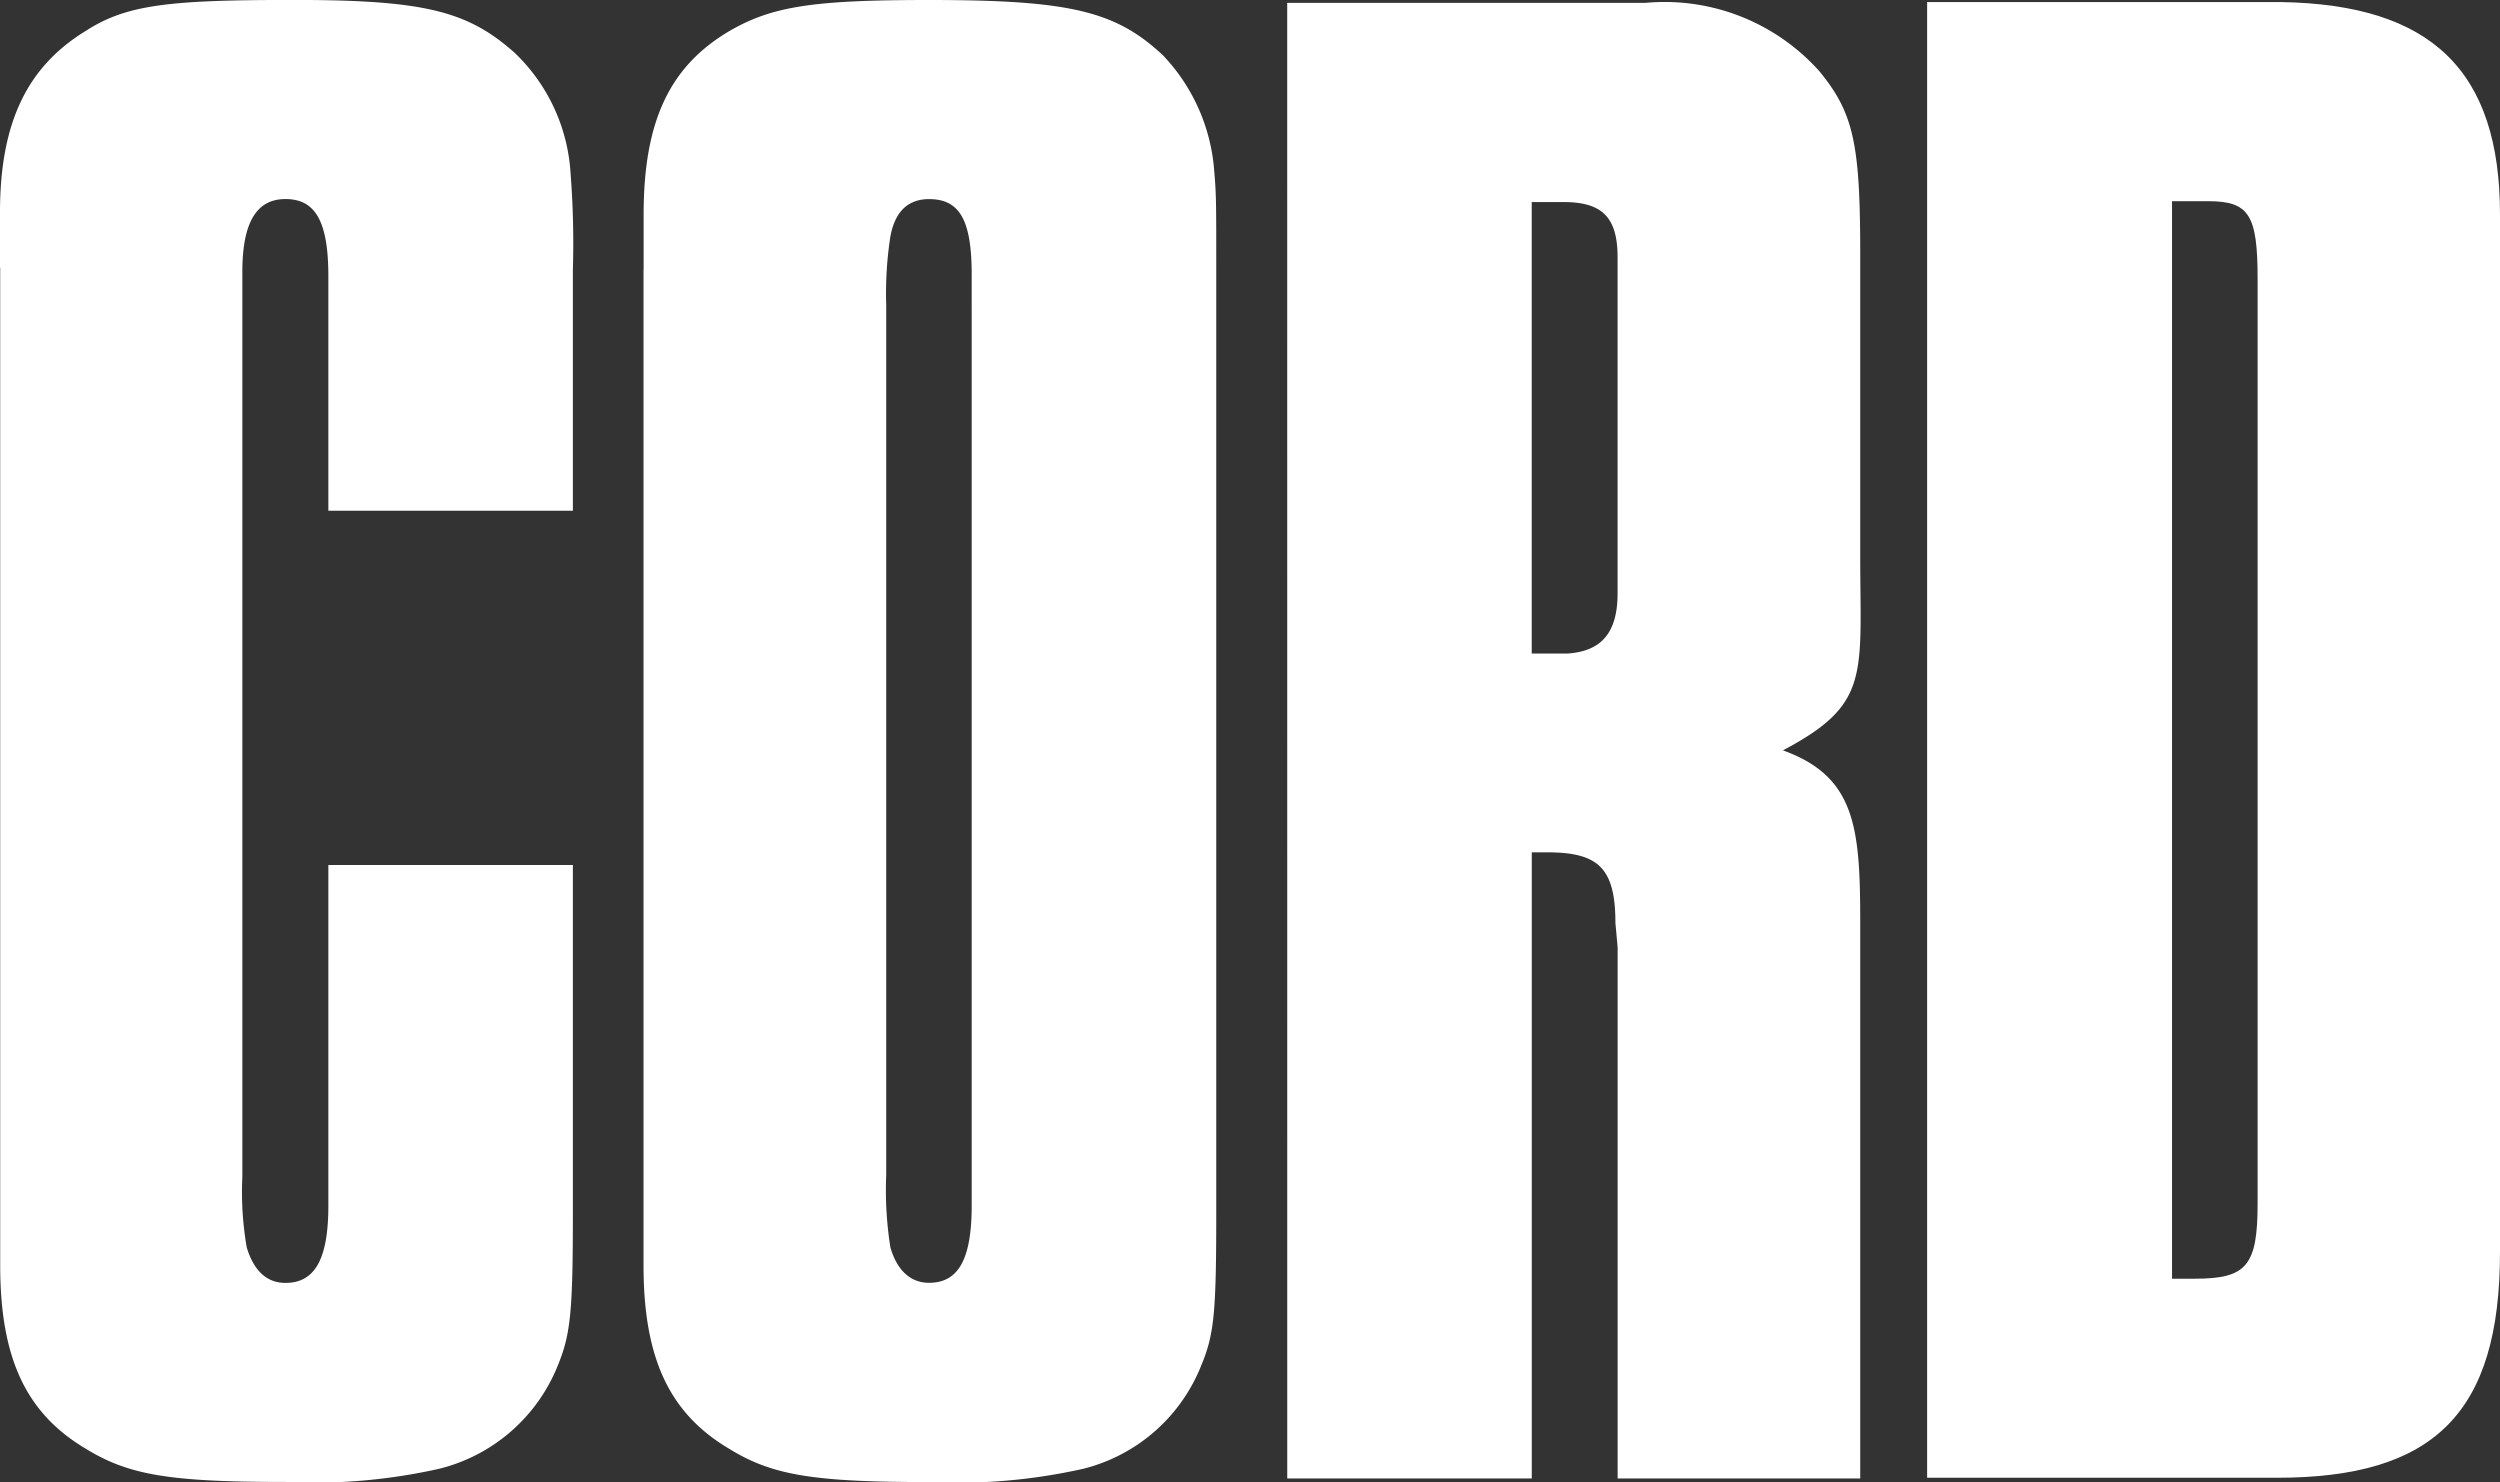
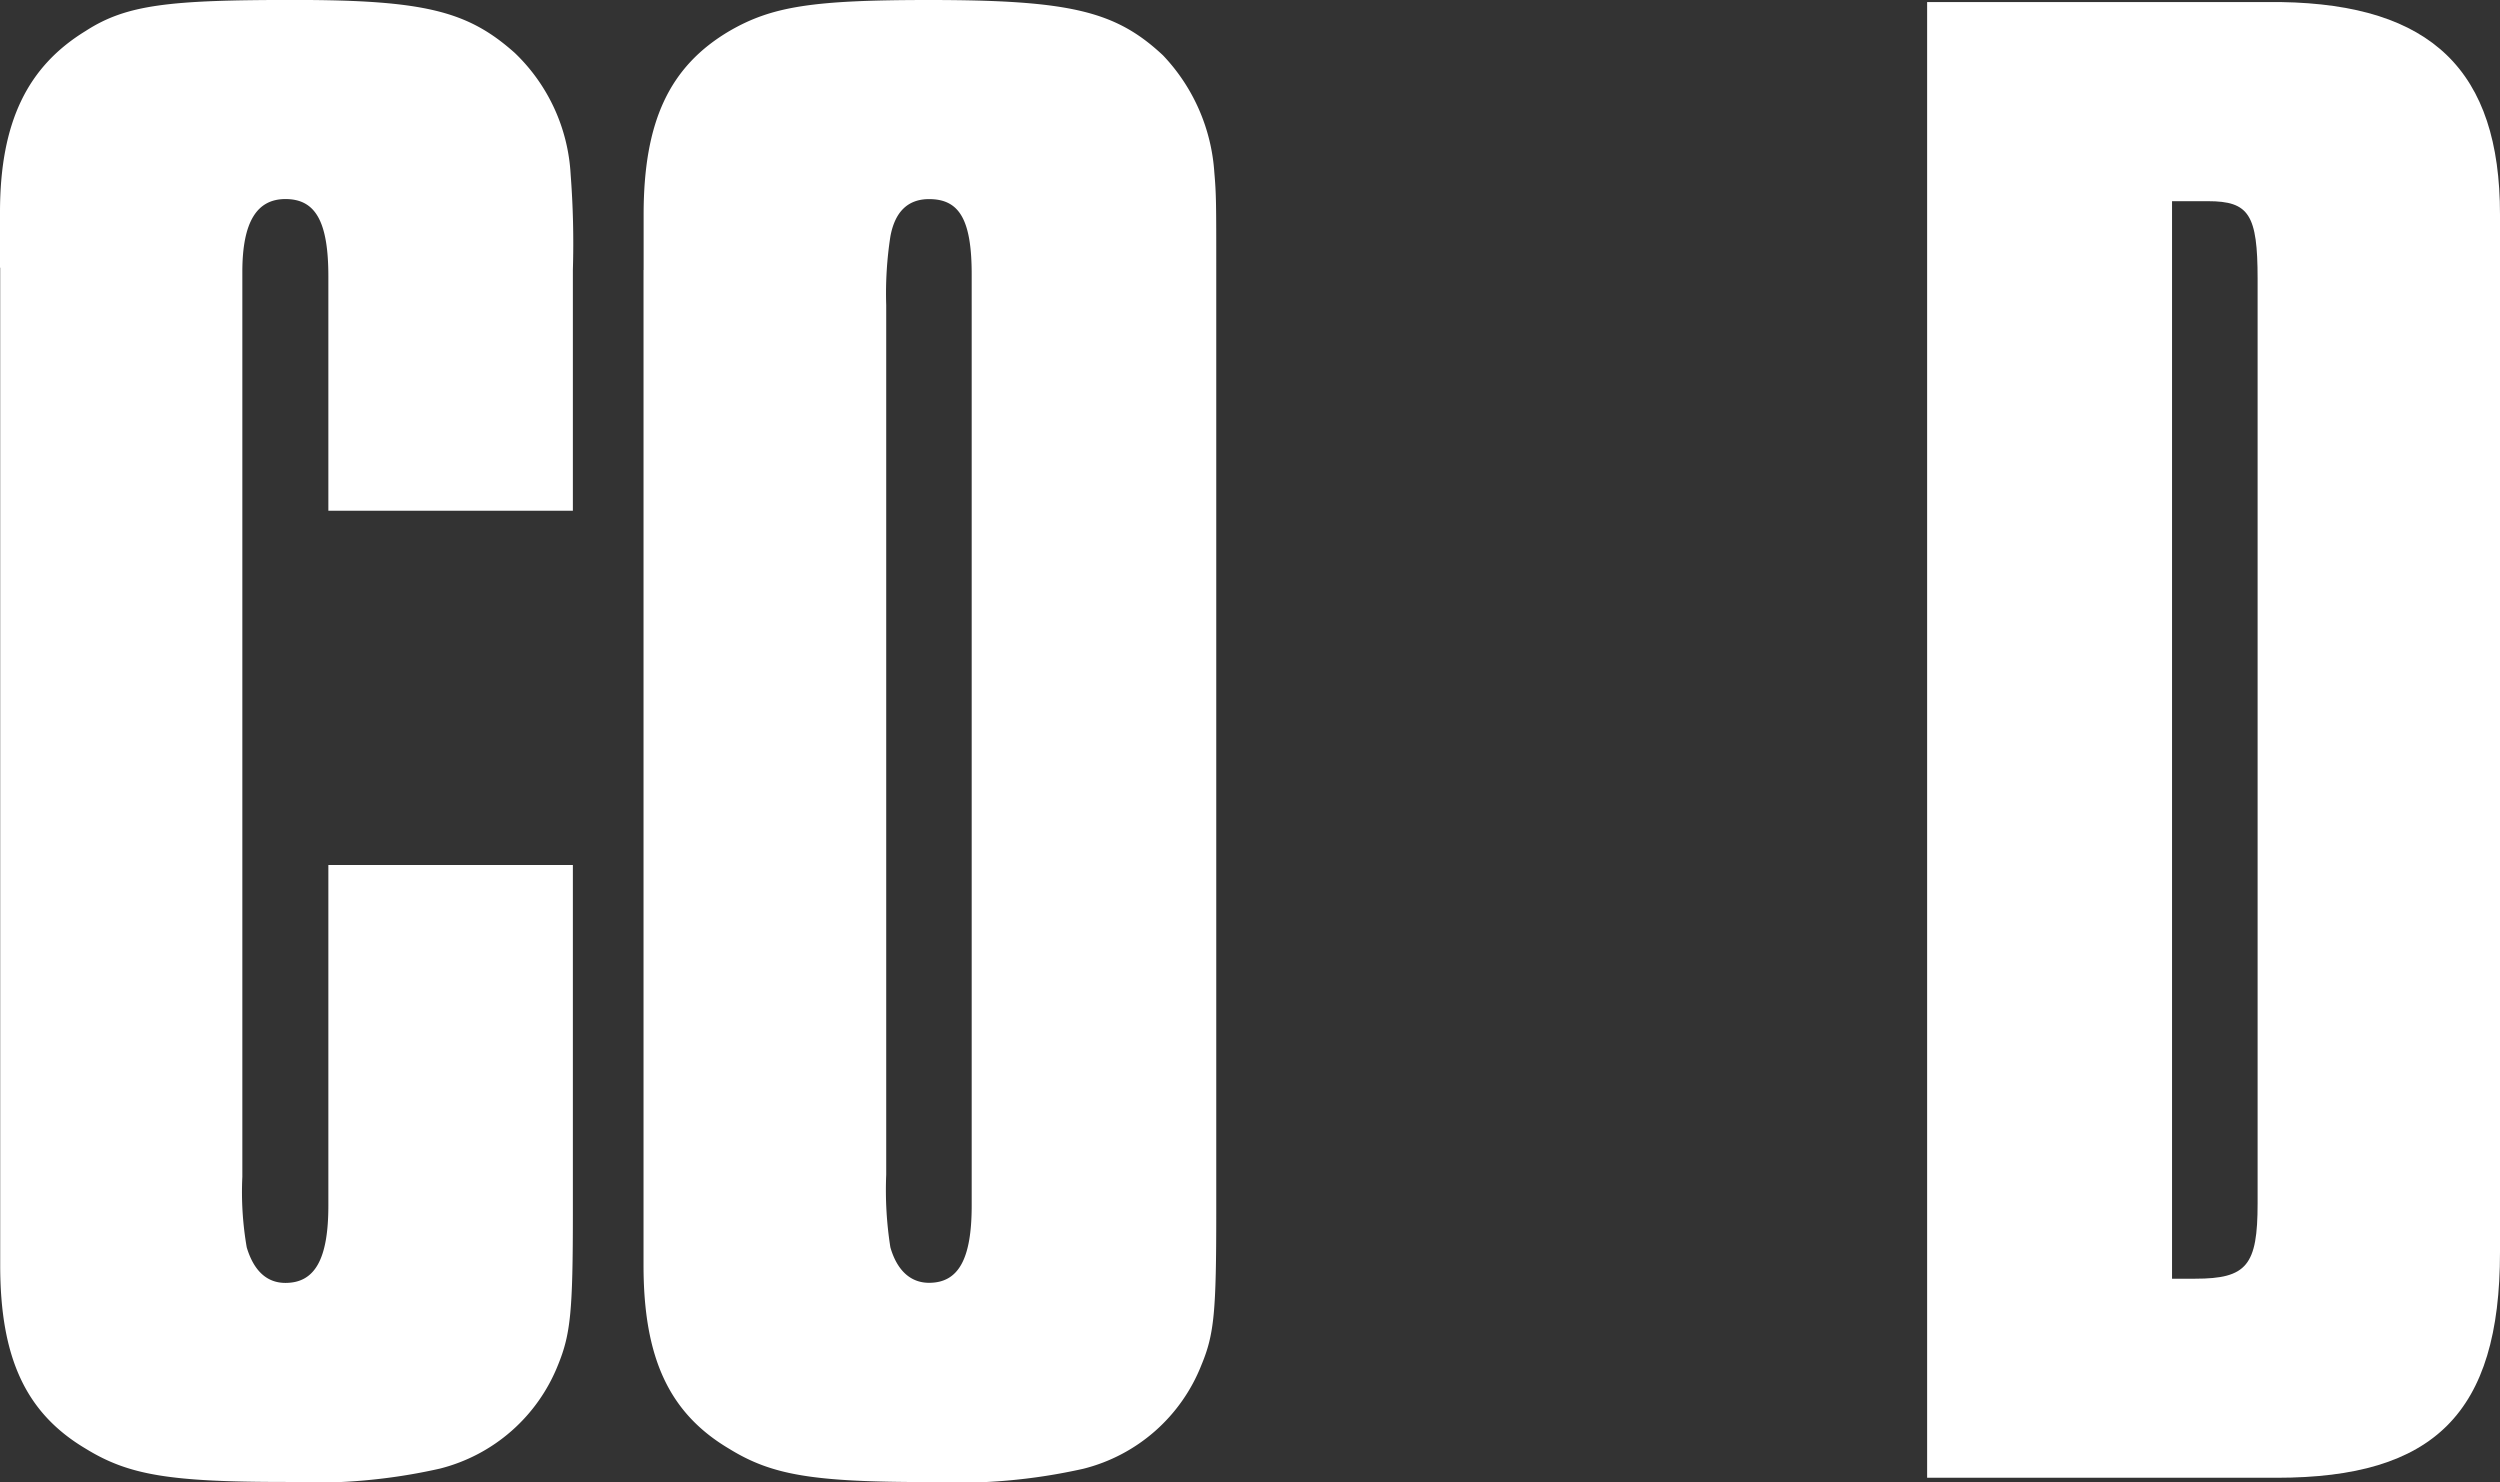
<svg xmlns="http://www.w3.org/2000/svg" width="50.6" height="30" viewBox="0 0 50.6 30">
  <rect x="0" y="0" width="50.6" height="30" fill="#333333" stroke="none" />
  <g id="グループ_2" data-name="グループ 2" transform="translate(-885 -6459)">
    <g id="グループ_1" data-name="グループ 1" transform="translate(885 6459)">
      <path id="パス_1" data-name="パス 1" d="M101.139,162.74v-1.117c0-1.841.565-2.958,1.735-3.674.827-.535,1.693-.627,4.211-.627,2.652,0,3.523.226,4.473,1.072a3.68,3.68,0,0,1,1.131,2.462,18.254,18.254,0,0,1,.045,1.93v4.874h-4.949v-4.743c0-1.12-.265-1.565-.869-1.565-.568,0-.872.446-.872,1.473v18.316a6.563,6.563,0,0,0,.089,1.429c.134.448.387.719.783.719.6,0,.869-.487.869-1.565v-6.894h4.949v7.024c0,2.014-.045,2.468-.3,3.094a3.492,3.492,0,0,1-2.393,2.1,11.566,11.566,0,0,1-3.122.27c-2.348,0-3.175-.139-4.041-.671-1.214-.719-1.735-1.835-1.735-3.718V162.74Z" transform="translate(-101.139 -157.323)" fill="#fff" />
      <path id="パス_2" data-name="パス 2" d="M105.816,162.788v-1.12c0-1.886.521-3,1.738-3.718.863-.5,1.691-.627,4.039-.627,2.863,0,3.777.226,4.732,1.117a3.8,3.8,0,0,1,1.042,2.373c.039.446.039.624.039,1.975v19.068c0,2.014-.039,2.468-.3,3.094a3.477,3.477,0,0,1-2.387,2.1,11.644,11.644,0,0,1-3.128.27c-2.348,0-3.175-.139-4.039-.671-1.217-.719-1.738-1.835-1.738-3.718V162.788Zm6.64.71v-.624c0-1.122-.259-1.521-.863-1.521-.44,0-.694.27-.783.758a7.544,7.544,0,0,0-.084,1.387V181.1a7.461,7.461,0,0,0,.084,1.468c.128.448.393.719.783.719.6,0,.863-.487.863-1.565V163.5Z" transform="translate(-92.789 -157.323)" fill="#fff" />
-       <path id="パス_3" data-name="パス 3" d="M110.493,157.344h7.253a4.2,4.2,0,0,1,3.518,1.384c.7.852.827,1.479.827,3.716v6.091c0,2.42.214,3-1.565,3.938,1.476.532,1.565,1.571,1.565,3.493V187.21h-4.91V176.459l-.045-.493c0-1.12-.351-1.429-1.387-1.429h-.306V187.21h-4.949Zm4.949,13.169h.738c.655-.05,1-.4,1-1.217v-6.8c0-.8-.3-1.12-1.089-1.12h-.649Z" transform="translate(-84.44 -157.286)" fill="#fff" />
      <path id="パス_4" data-name="パス 4" d="M115.143,157.338h7.166c3.041.05,4.429,1.387,4.429,4.3v21c0,3.27-1.343,4.568-4.518,4.568h-7.077Zm5.208,25.839h.217c1.047,0,1.264-.27,1.264-1.524V162.939c0-1.3-.173-1.571-1.005-1.571H120.1v21.809Z" transform="translate(-76.138 -157.296)" fill="#fff" />
    </g>
  </g>
</svg>